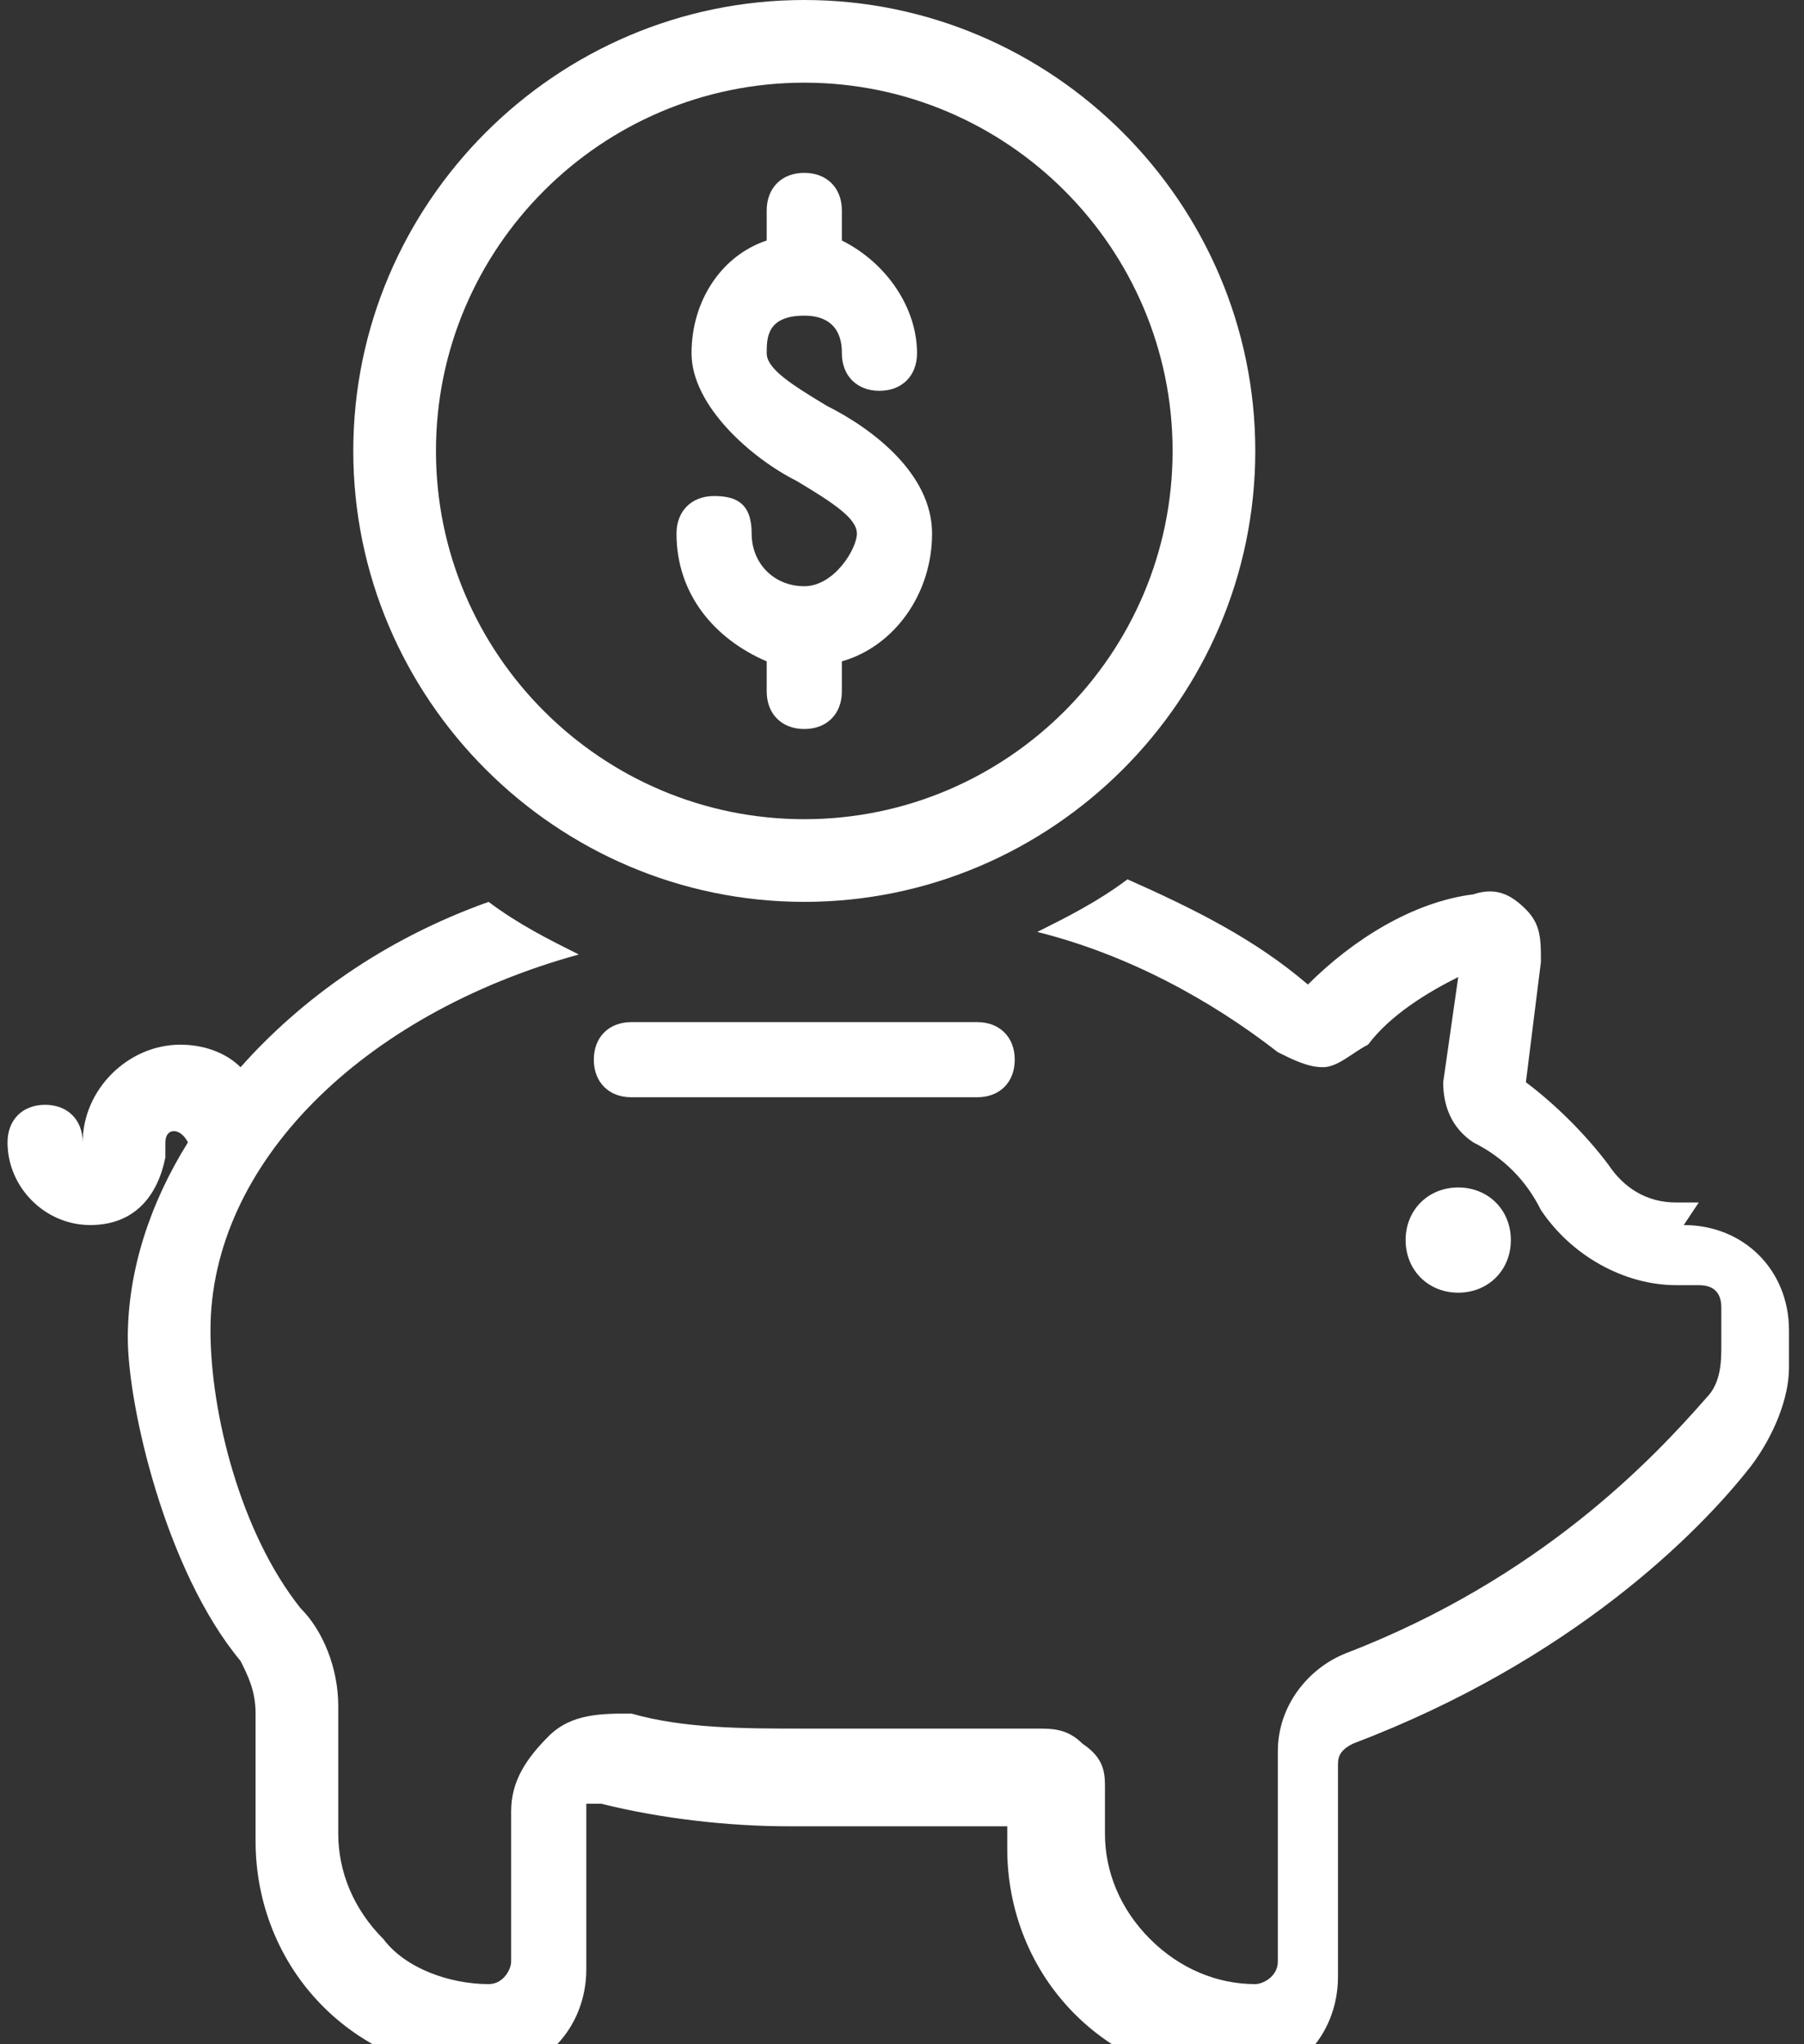
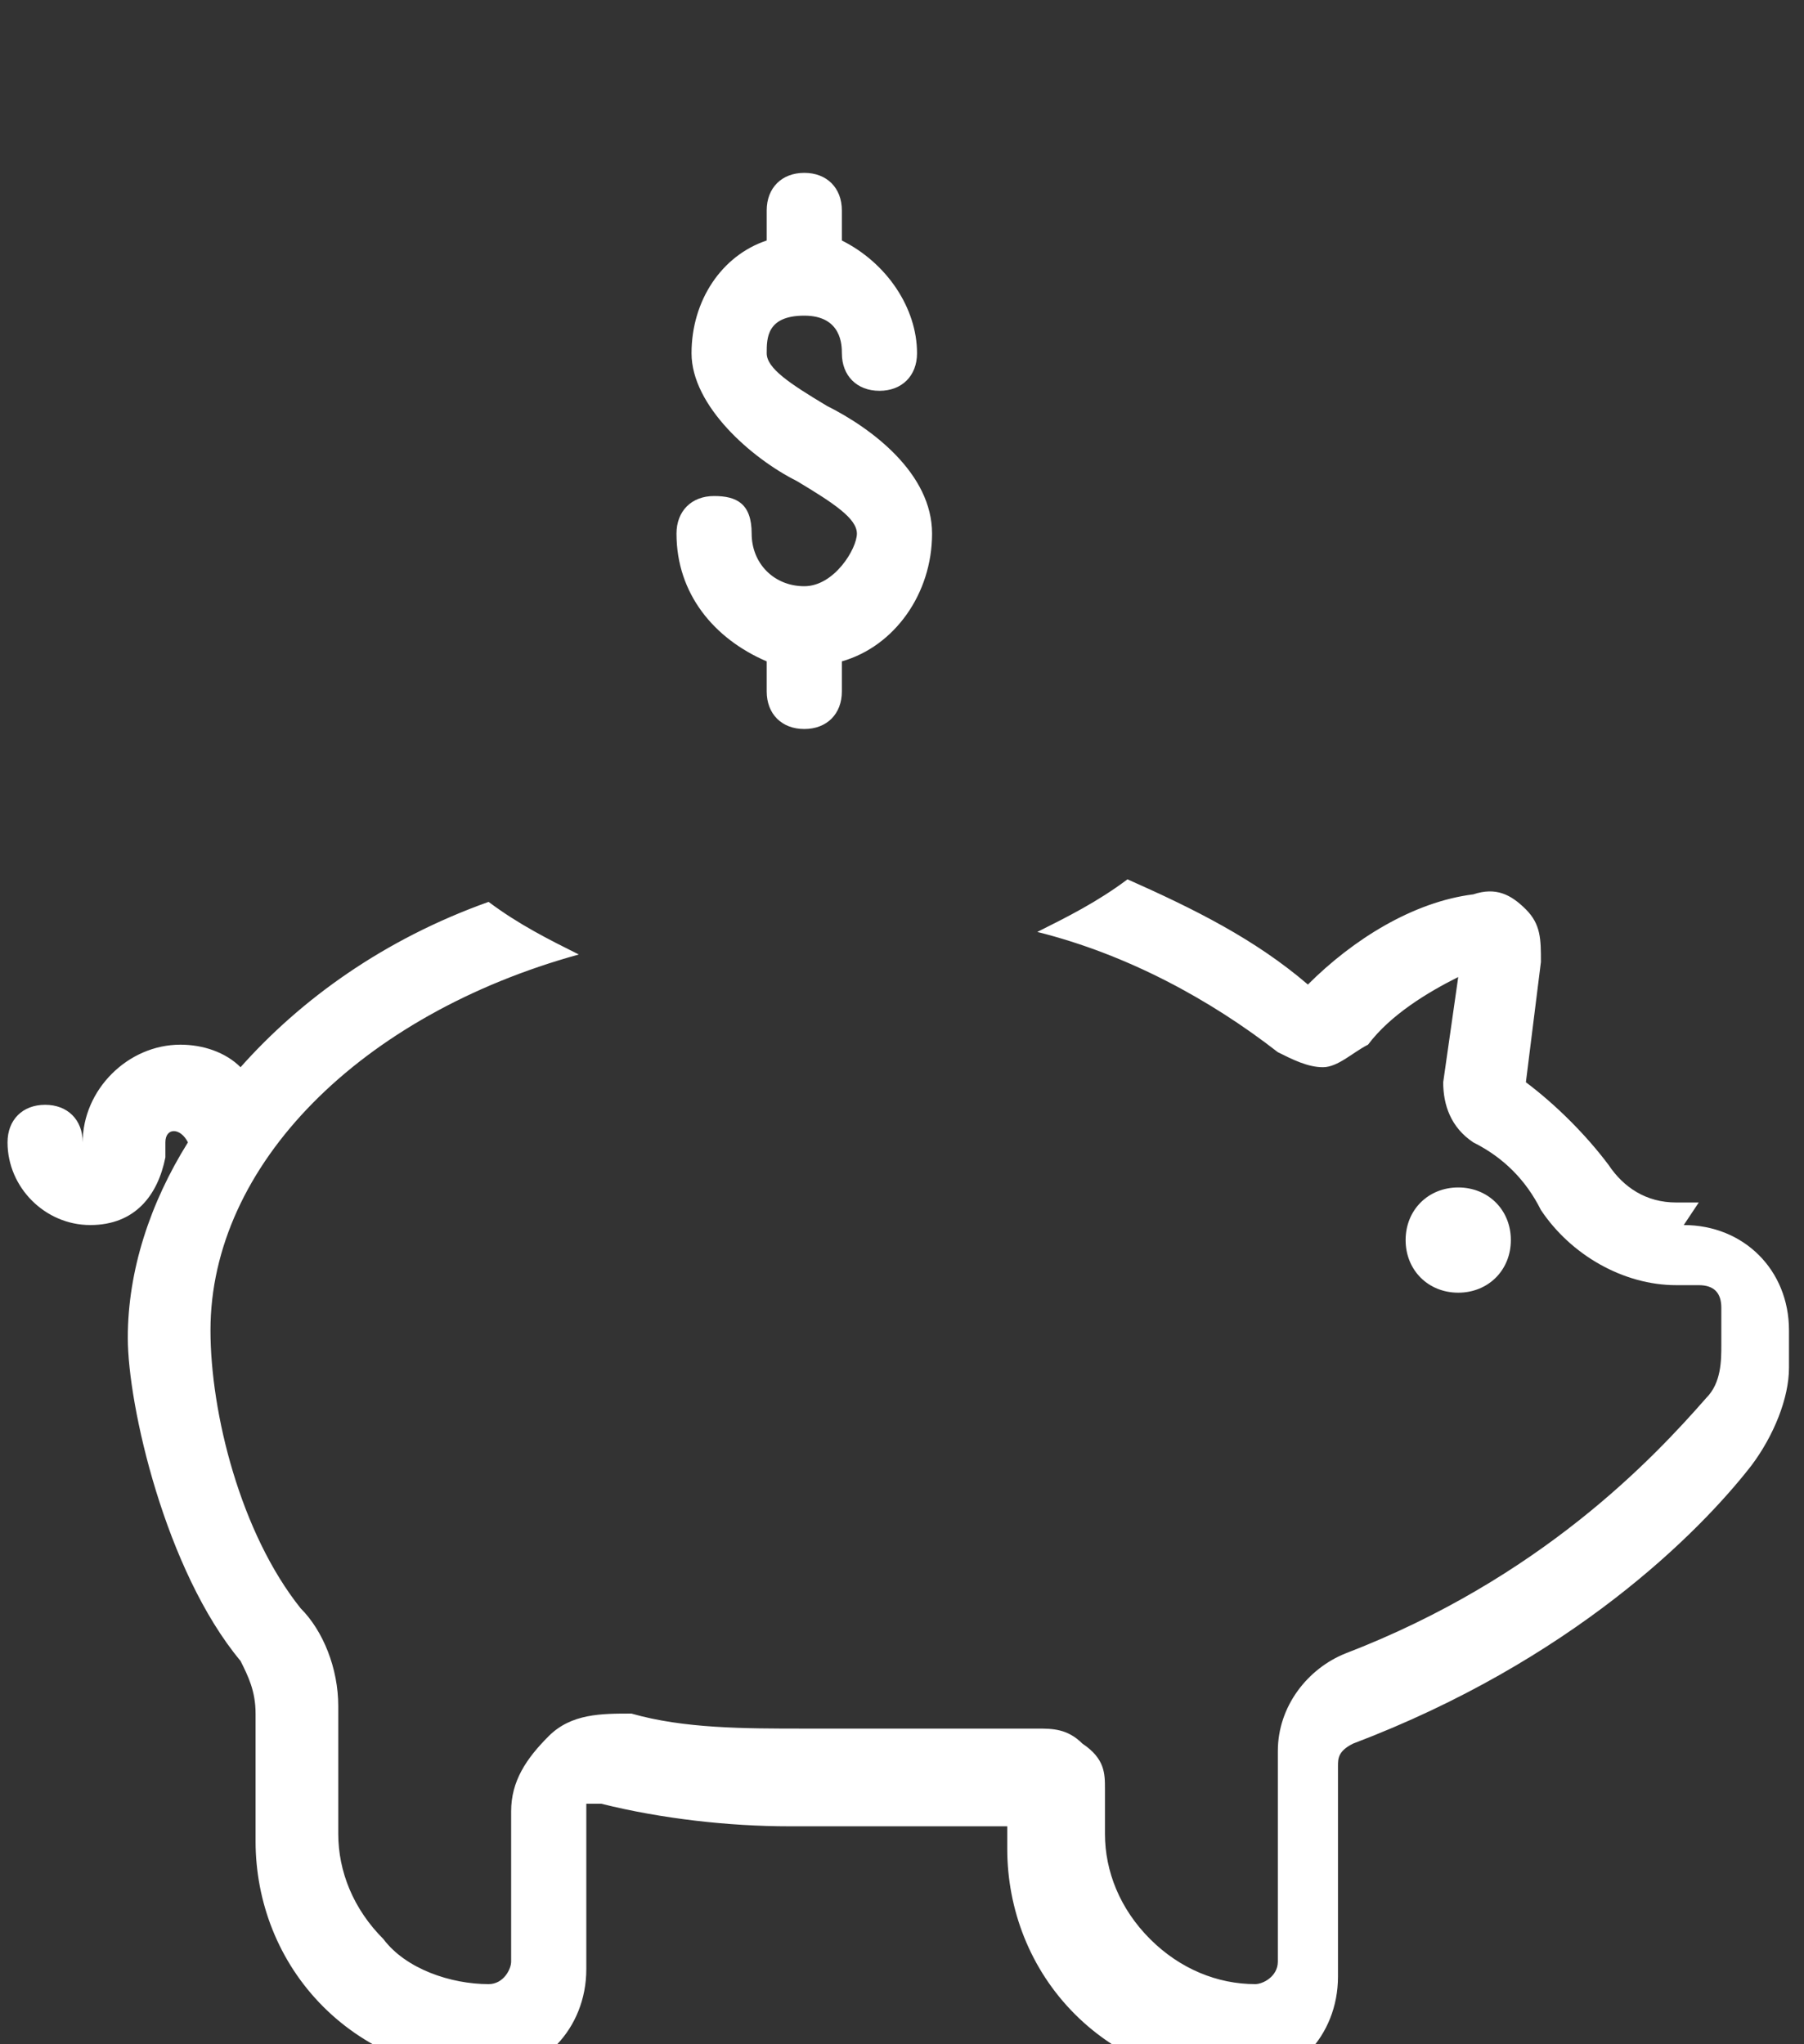
<svg xmlns="http://www.w3.org/2000/svg" id="Layer_2" viewBox="0 0 24 27.2">
  <rect x="0" y="0" width="24" height="27.2" fill="#333333" stroke="none" />
  <defs>
    <style>.cls-1{fill:#fff;}</style>
  </defs>
  <g id="Layer_1-2">
    <g>
      <path class="cls-1" d="M20.1,16.5c0-.4-.3-.7-.7-.7s-.7,.3-.7,.7,.3,.7,.7,.7,.7-.3,.7-.7Z" />
-       <path class="cls-1" d="M8.4,13.6c-.3,0-.5,.2-.5,.5s.2,.5,.5,.5h4.6c.3,0,.5-.2,.5-.5s-.2-.5-.5-.5h-4.6Z" />
      <path class="cls-1" d="M22.6,16h-.3c-.4,0-.7-.2-.9-.5-.3-.4-.7-.8-1.1-1.1l.2-1.6c0-.3,0-.5-.2-.7-.2-.2-.4-.3-.7-.2-.8,.1-1.6,.6-2.2,1.2-.7-.6-1.5-1-2.4-1.4-.4,.3-.8,.5-1.2,.7,1.2,.3,2.3,.9,3.2,1.6,.2,.1,.4,.2,.6,.2,.2,0,.4-.2,.6-.3,.3-.4,.8-.7,1.2-.9l-.2,1.4c0,.3,.1,.6,.4,.8,.4,.2,.7,.5,.9,.9,.4,.6,1.1,1,1.8,1h.3c.2,0,.3,.1,.3,.3v.5c0,.2,0,.5-.2,.7-.7,.8-2.2,2.4-4.8,3.4-.5,.2-.9,.7-.9,1.3v2.8c0,.2-.2,.3-.3,.3-.5,0-1-.2-1.4-.6-.4-.4-.6-.9-.6-1.4v-.6c0-.2,0-.4-.3-.6-.2-.2-.4-.2-.6-.2-.4,0-.9,0-1.4,0h-1.7c-.8,0-1.6,0-2.3-.2-.4,0-.8,0-1.1,.3-.3,.3-.5,.6-.5,1v2c0,.1-.1,.3-.3,.3-.5,0-1.1-.2-1.4-.6-.4-.4-.6-.9-.6-1.4v-1.7c0-.5-.2-1-.5-1.3-.8-1-1.2-2.6-1.2-3.7,0-2.2,2-4.2,4.9-5-.4-.2-.8-.4-1.2-.7-1.4,.5-2.5,1.3-3.3,2.2-.2-.2-.5-.3-.8-.3-.7,0-1.3,.6-1.3,1.3,0-.3-.2-.5-.5-.5s-.5,.2-.5,.5c0,.6,.5,1.1,1.1,1.1s.9-.4,1-.9c0,0,0-.1,0-.2,0-.2,.2-.2,.3,0-.5,.8-.8,1.7-.8,2.6s.5,3.1,1.5,4.3c.1,.2,.2,.4,.2,.7v1.7c0,.8,.3,1.6,.9,2.2,.6,.6,1.4,.9,2.2,.9h0c.7,0,1.3-.6,1.3-1.4v-2c0-.1,0-.2,0-.2,0,0,.1,0,.2,0,.8,.2,1.7,.3,2.5,.3h1.7c.4,0,.8,0,1.2,0v.3c0,.8,.3,1.6,.9,2.2s1.4,.9,2.2,.9c.7,0,1.3-.6,1.3-1.4v-2.8c0-.1,0-.2,.2-.3,2.9-1.1,4.6-2.8,5.3-3.7,.3-.4,.5-.9,.5-1.3v-.5c0-.8-.6-1.4-1.4-1.4ZM1.1,14.8s0,0,0,0H.5s.5,0,.5,0Z" />
-       <path class="cls-1" d="M10.7,12c3.3,0,6-2.7,6-6S14,0,10.7,0,4.7,2.7,4.7,6s2.7,6,6,6Zm0-10.9c2.7,0,4.9,2.2,4.9,4.9s-2.2,4.9-4.9,4.9-4.9-2.2-4.9-4.9S8,1.1,10.7,1.1Z" />
      <path class="cls-1" d="M10.2,8.8v.4c0,.3,.2,.5,.5,.5s.5-.2,.5-.5v-.4c.7-.2,1.2-.9,1.2-1.7s-.8-1.4-1.4-1.7c-.5-.3-.8-.5-.8-.7s0-.5,.5-.5,.5,.4,.5,.5c0,.3,.2,.5,.5,.5s.5-.2,.5-.5c0-.6-.4-1.2-1-1.5v-.4c0-.3-.2-.5-.5-.5s-.5,.2-.5,.5v.4c-.6,.2-1,.8-1,1.5s.8,1.4,1.4,1.7c.5,.3,.8,.5,.8,.7s-.3,.7-.7,.7-.7-.3-.7-.7-.2-.5-.5-.5-.5,.2-.5,.5c0,.8,.5,1.4,1.2,1.7Z" />
    </g>
  </g>
</svg>